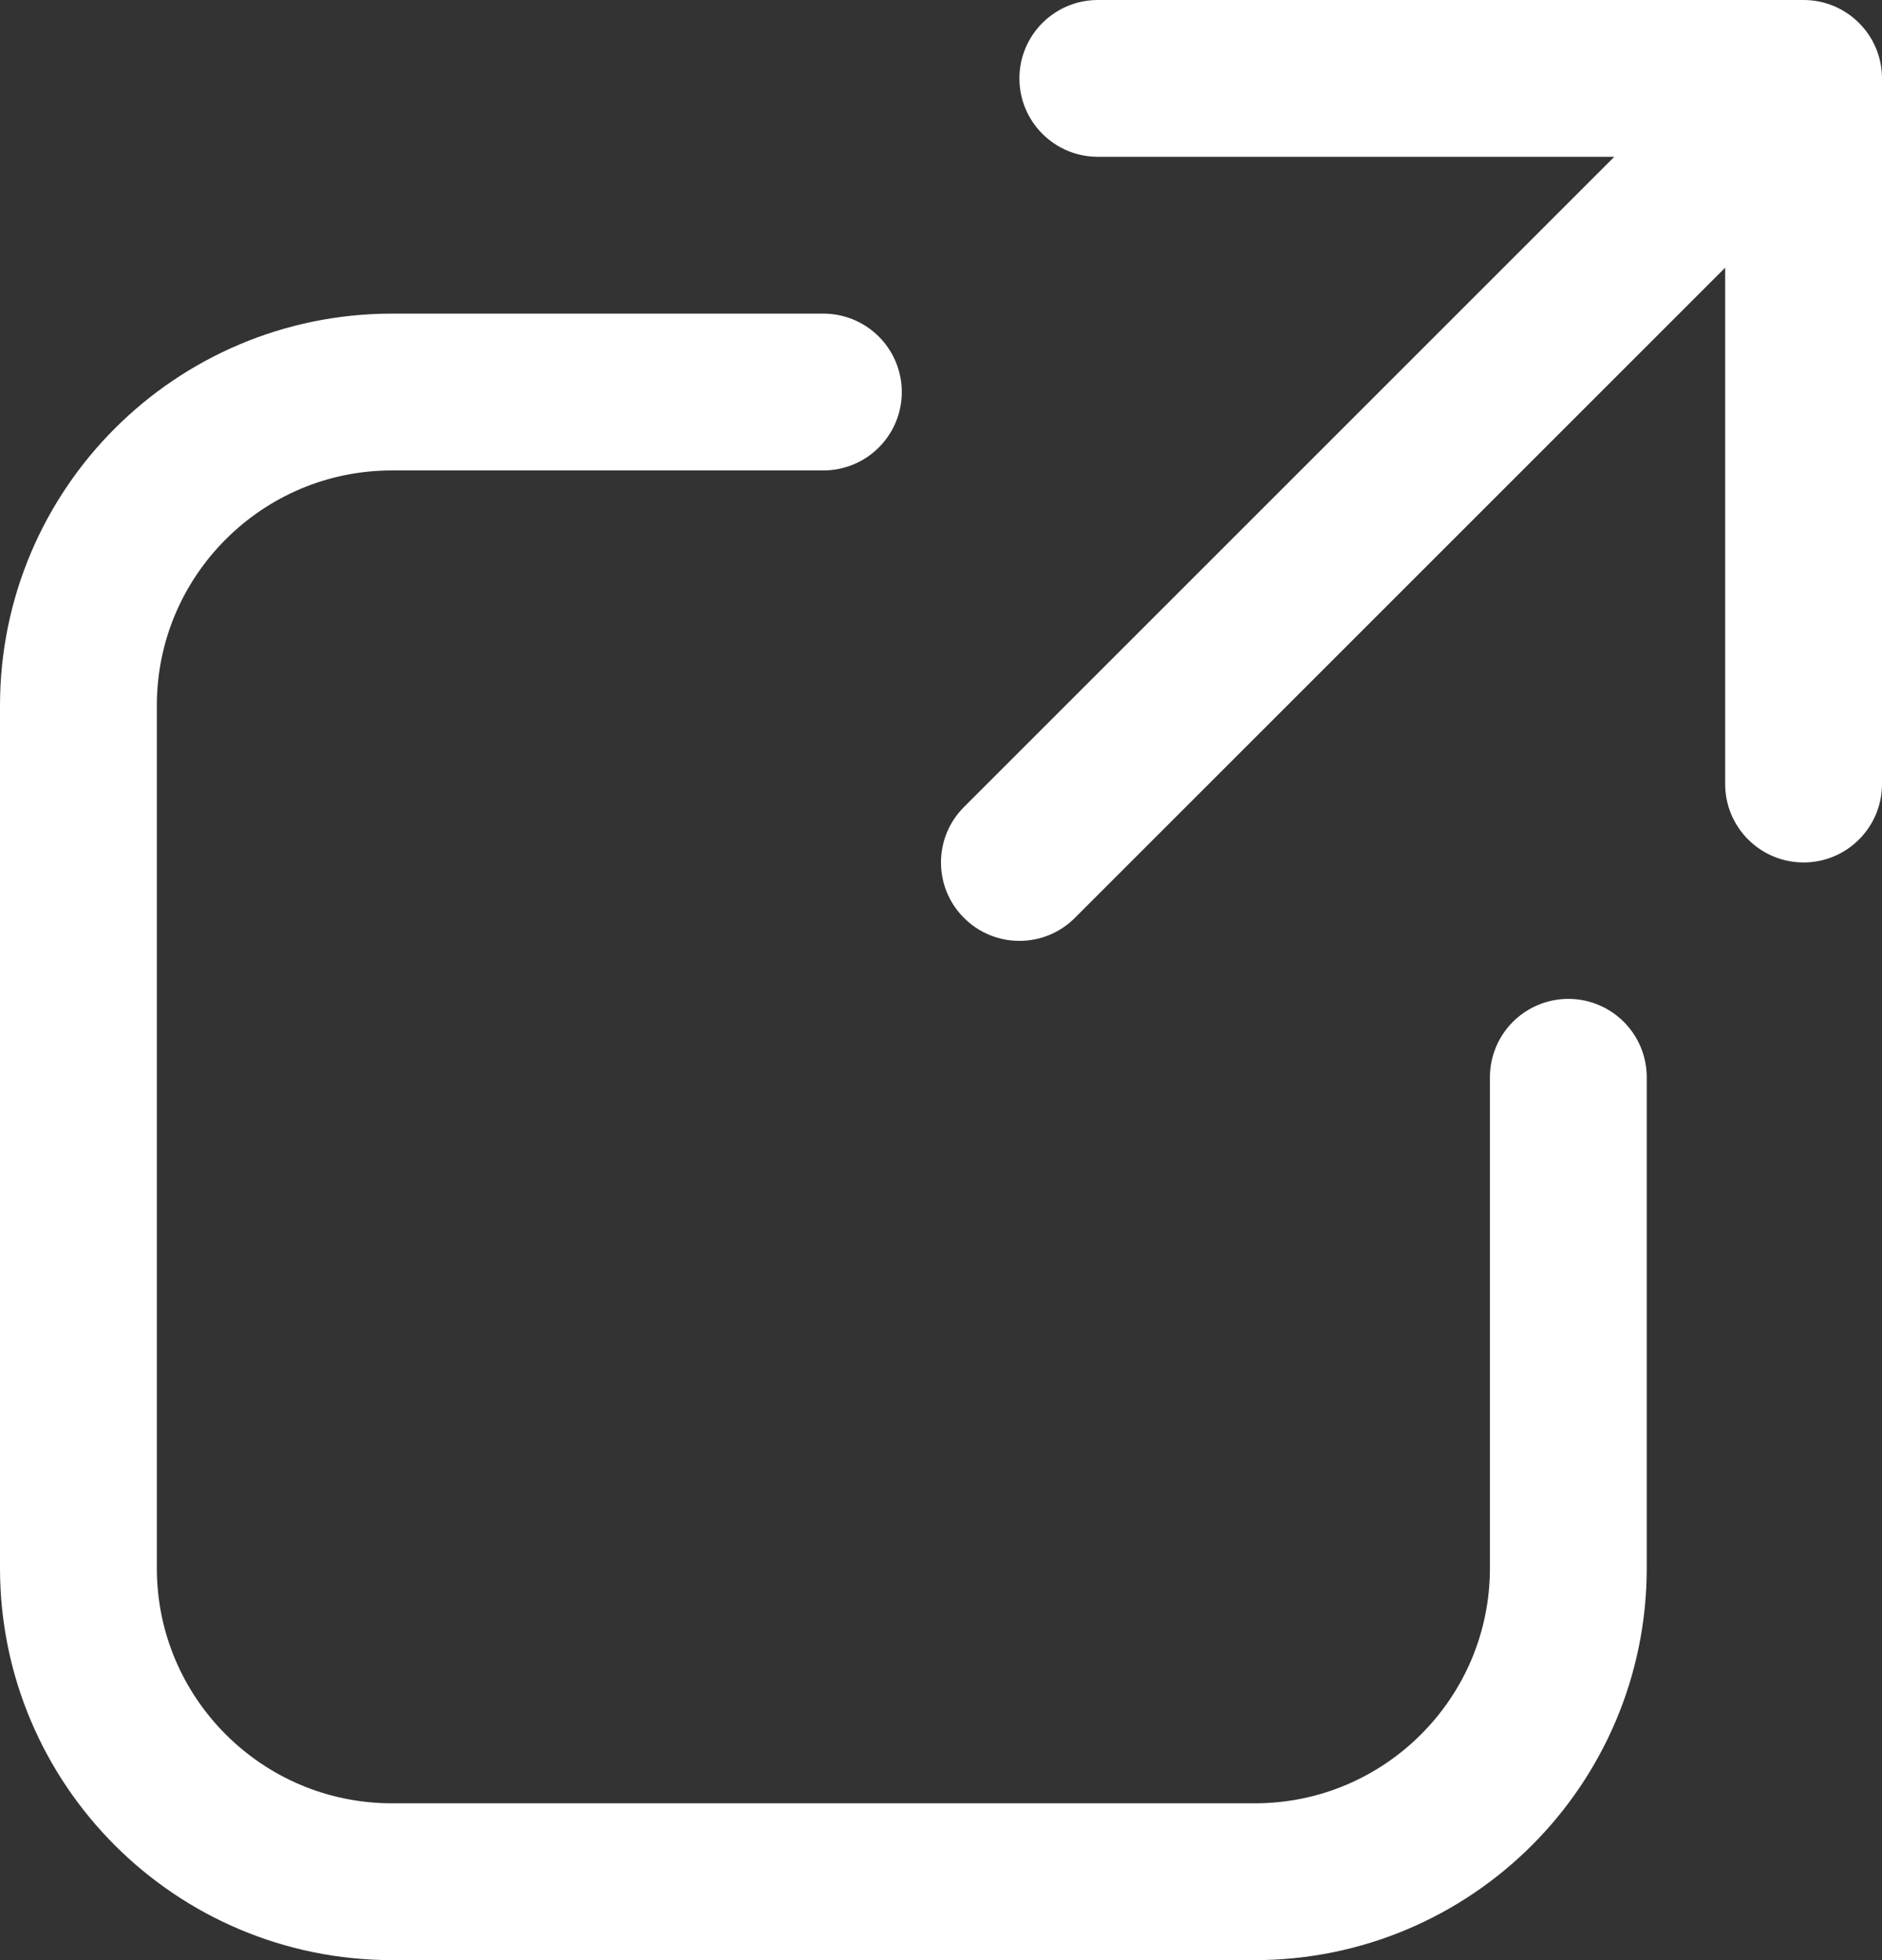
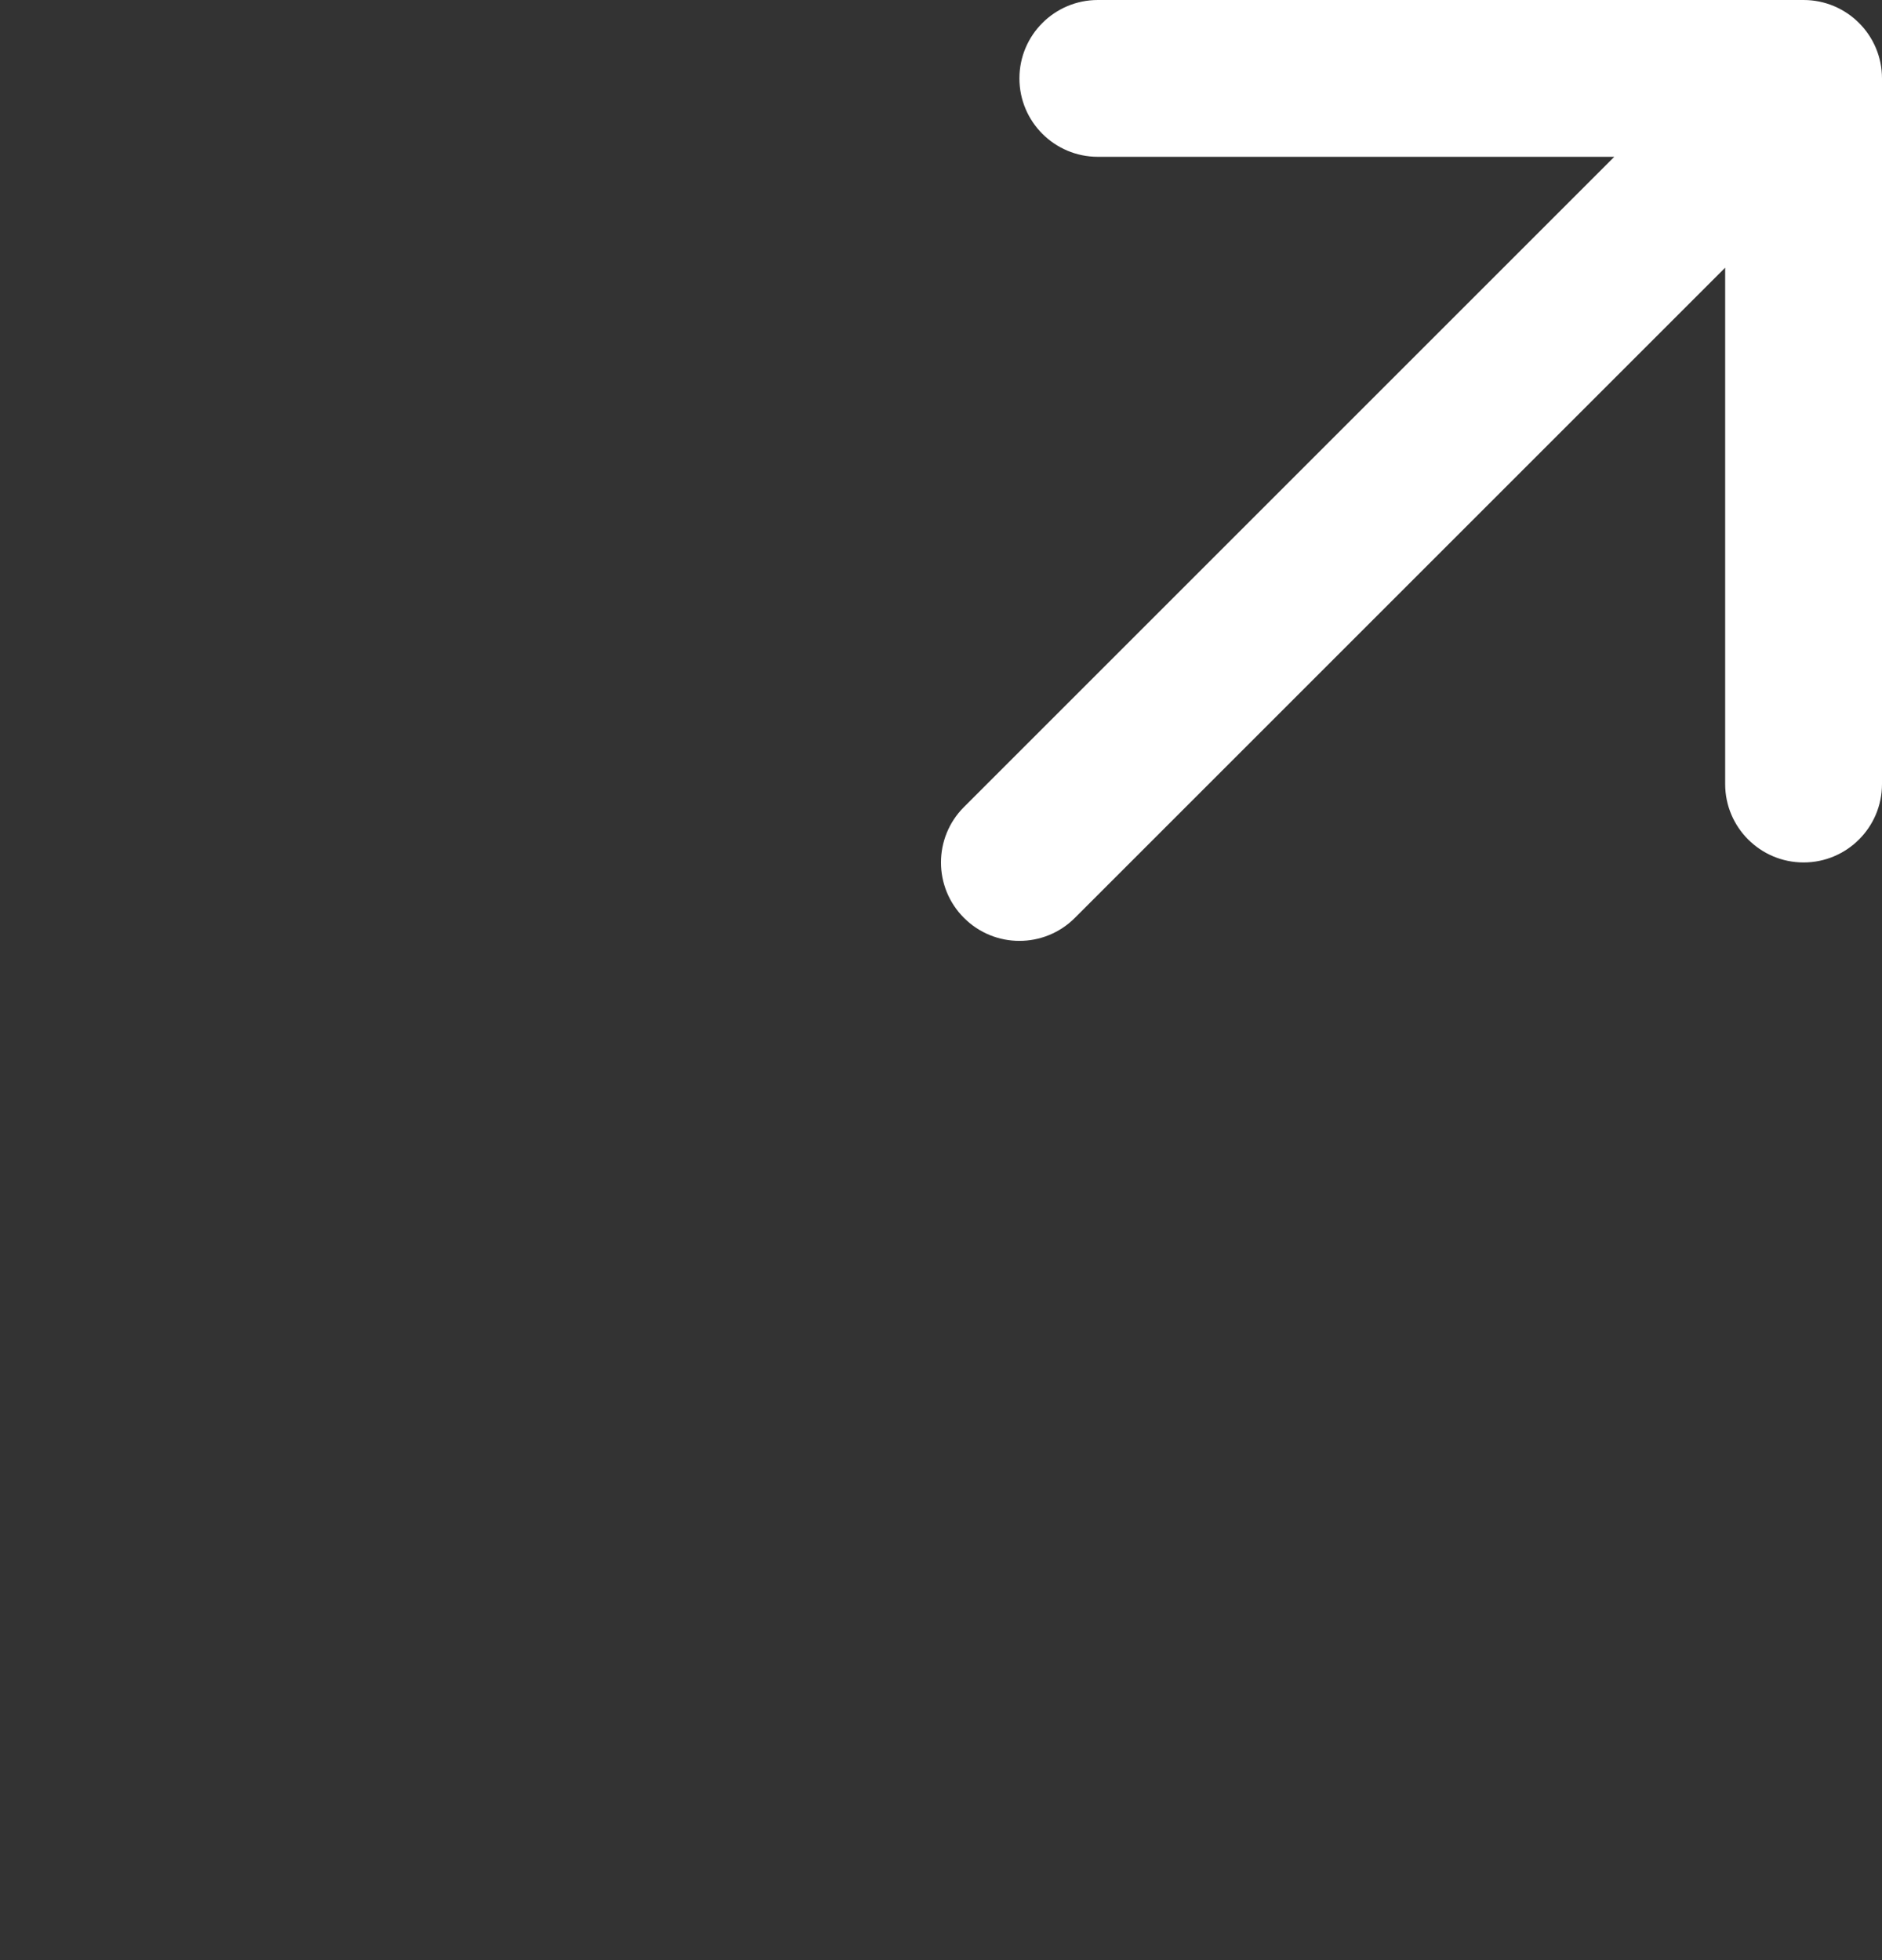
<svg xmlns="http://www.w3.org/2000/svg" width="24" height="25" viewBox="0 0 24 25" fill="none">
  <rect x="0" y="0" width="24" height="25" fill="#333333" stroke="none" />
  <path d="M12.293 10.293C11.902 10.683 11.902 11.317 12.293 11.707C12.683 12.098 13.317 12.098 13.707 11.707L12.293 10.293ZM24 1C24 0.448 23.552 -4.61255e-07 23 -4.37114e-07L14 -4.37114e-08C13.448 -1.95703e-08 13 0.448 13 1C13 1.552 13.448 2 14 2L22 2L22 10C22 10.552 22.448 11 23 11C23.552 11 24 10.552 24 10L24 1ZM13.707 11.707L23.707 1.707L22.293 0.293L12.293 10.293L13.707 11.707Z" fill="white" />
-   <path d="M10.5 5H5C2.791 5 1 6.791 1 9V20C1 22.209 2.791 24 5 24H16C18.209 24 20 22.209 20 20V13.74" stroke="white" stroke-width="2" stroke-linecap="round" />
</svg>